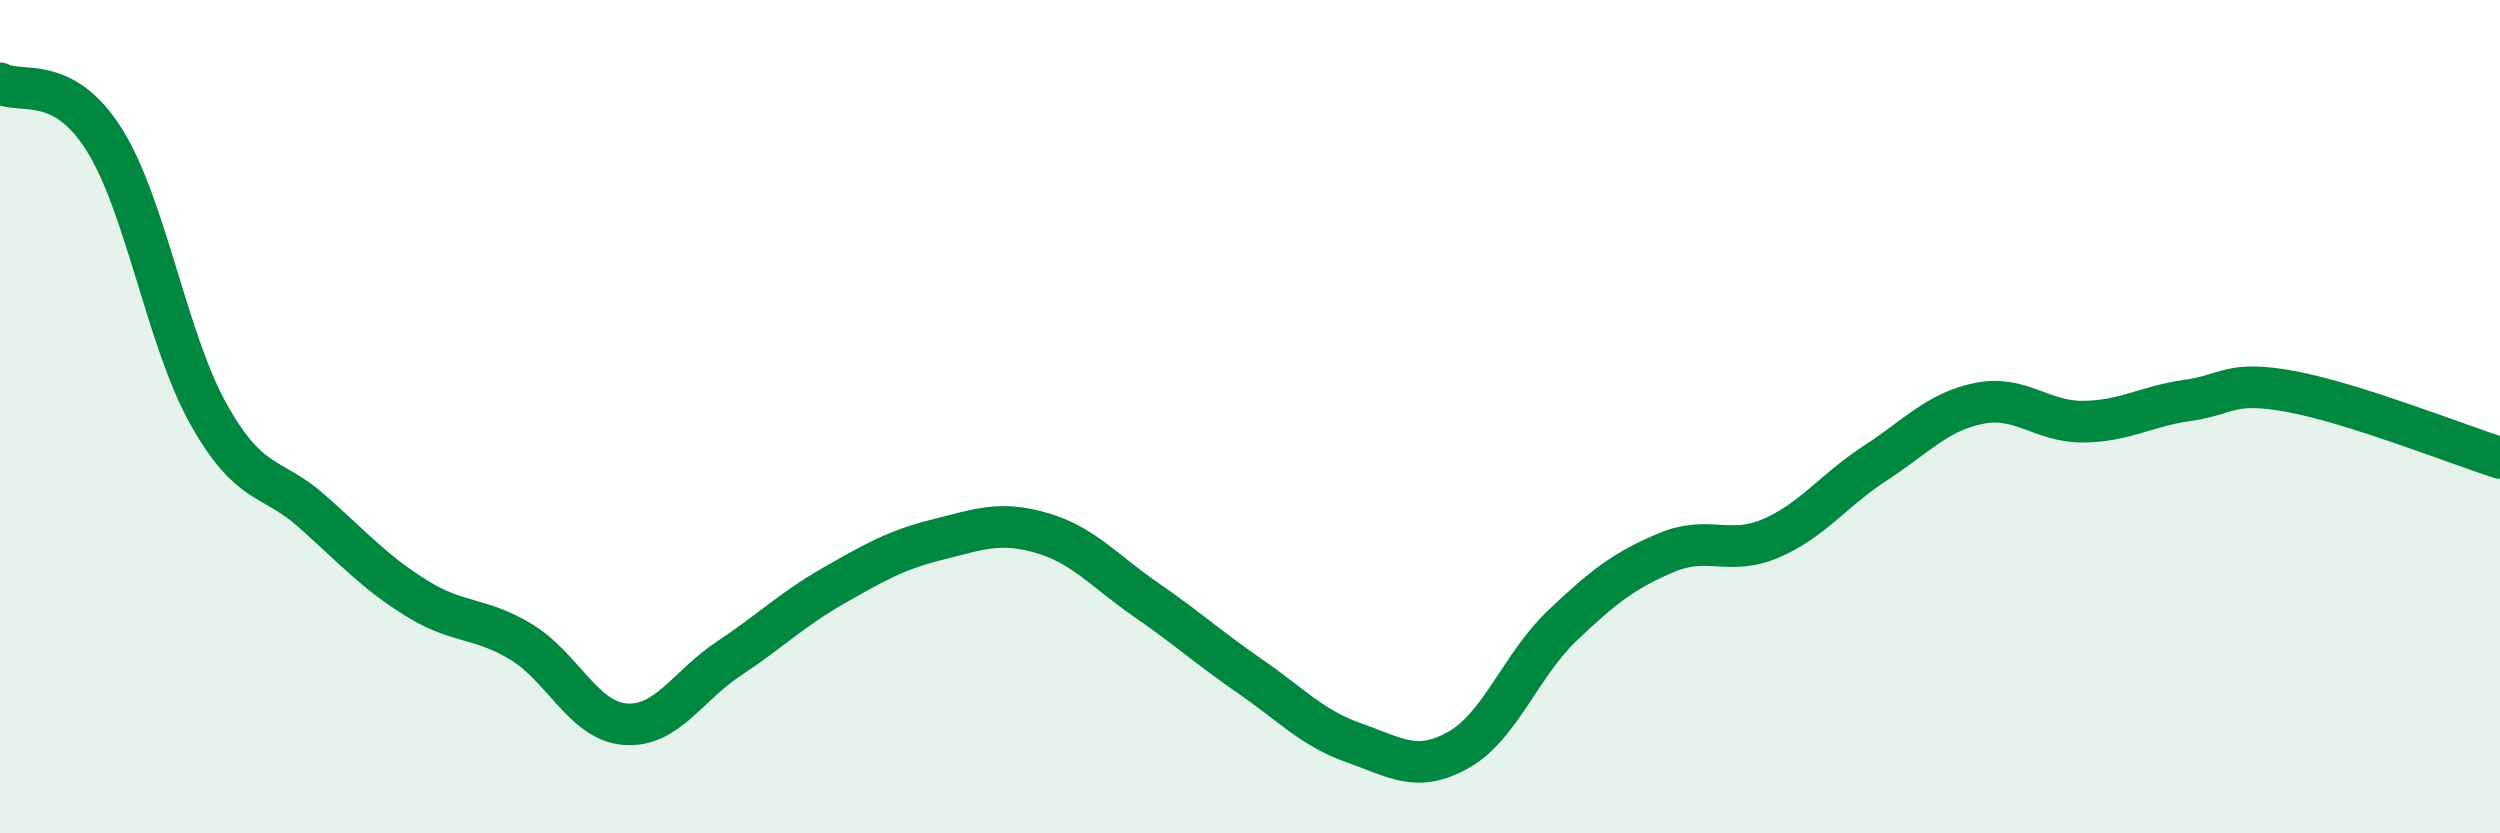
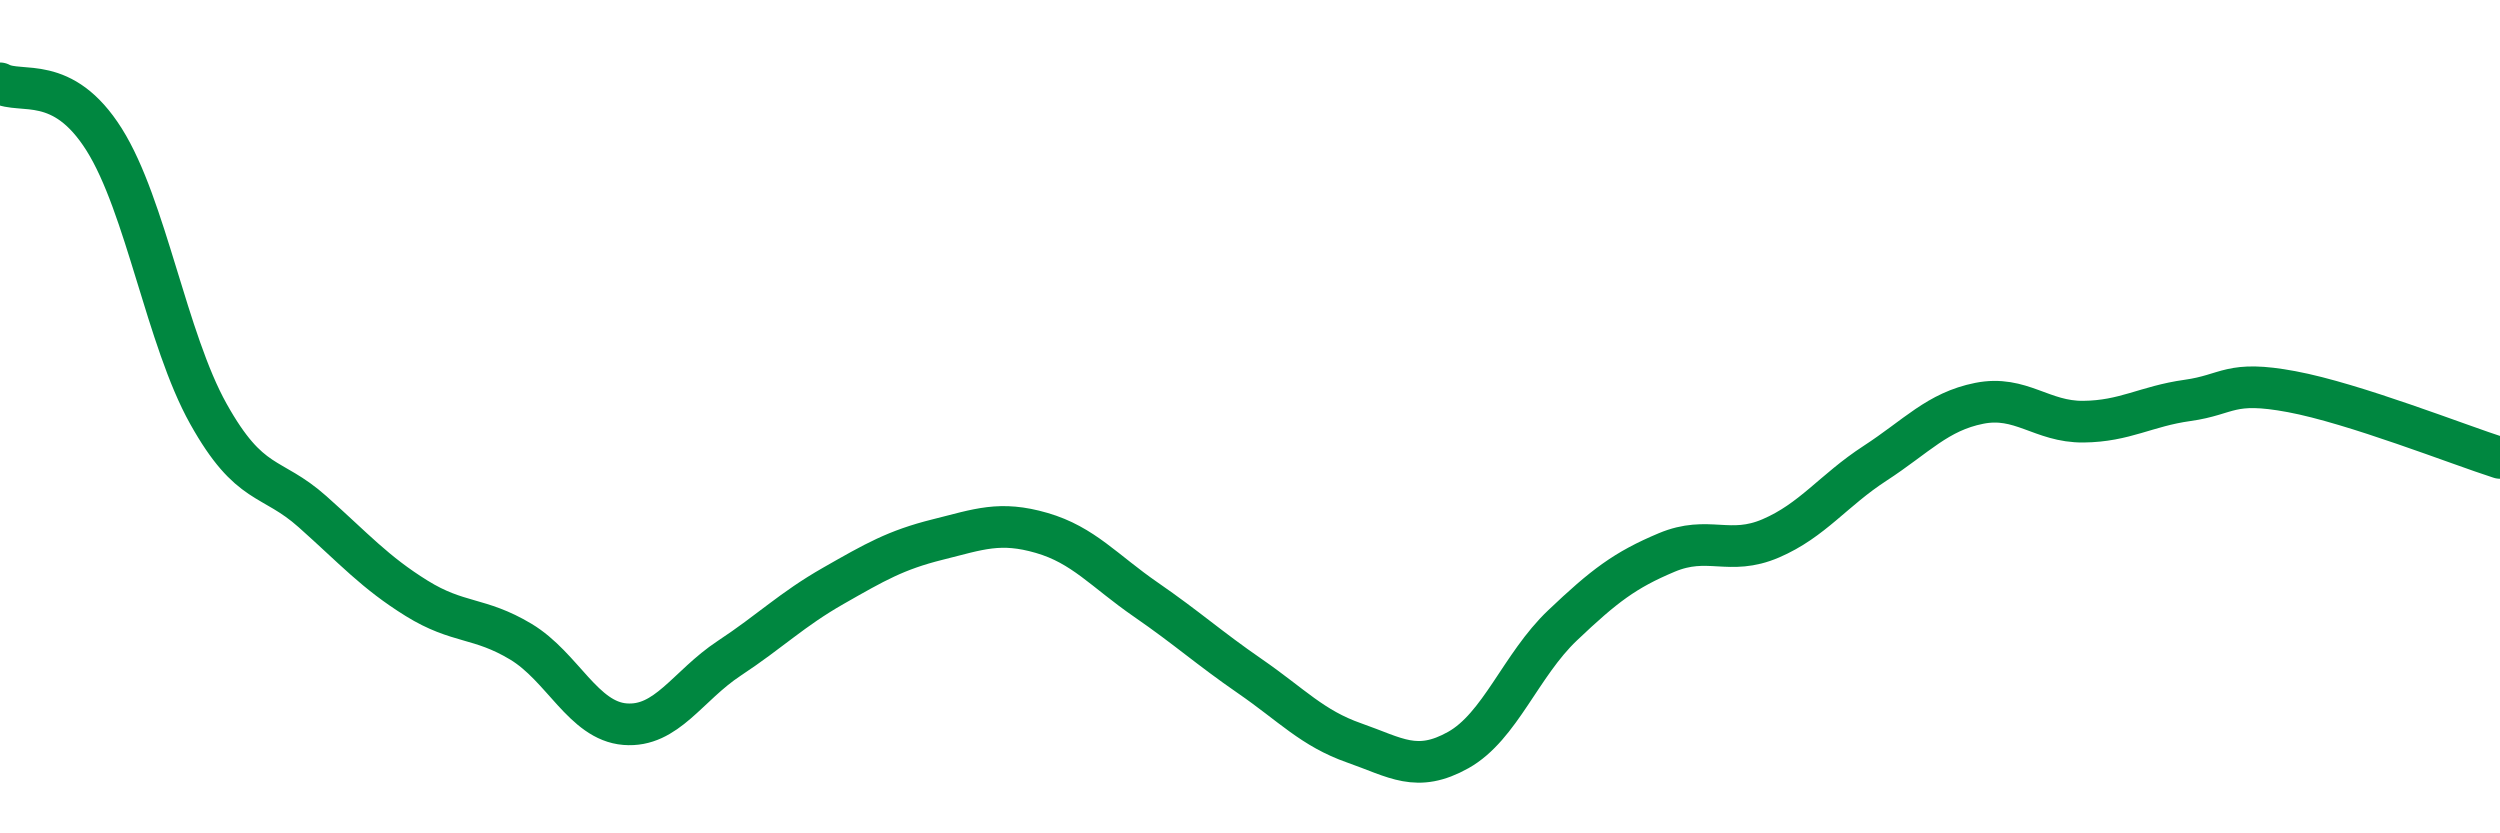
<svg xmlns="http://www.w3.org/2000/svg" width="60" height="20" viewBox="0 0 60 20">
-   <path d="M 0,2 C 0.5,2.27 1.5,1.76 2.5,3.35 C 3.5,4.94 4,8.14 5,9.93 C 6,11.72 6.5,11.39 7.5,12.28 C 8.5,13.17 9,13.74 10,14.36 C 11,14.98 11.5,14.8 12.5,15.4 C 13.5,16 14,17.3 15,17.38 C 16,17.46 16.5,16.46 17.5,15.8 C 18.5,15.14 19,14.63 20,14.06 C 21,13.49 21.5,13.2 22.5,12.95 C 23.5,12.7 24,12.5 25,12.79 C 26,13.08 26.5,13.7 27.5,14.39 C 28.5,15.08 29,15.54 30,16.23 C 31,16.92 31.5,17.48 32.5,17.83 C 33.5,18.18 34,18.56 35,18 C 36,17.44 36.5,15.96 37.5,15.01 C 38.5,14.06 39,13.68 40,13.26 C 41,12.84 41.5,13.35 42.5,12.92 C 43.5,12.49 44,11.77 45,11.12 C 46,10.47 46.5,9.88 47.5,9.68 C 48.5,9.48 49,10.13 50,10.12 C 51,10.11 51.5,9.75 52.5,9.61 C 53.5,9.47 53.5,9.12 55,9.4 C 56.5,9.68 59,10.67 60,10.99L60 20L0 20Z" fill="#008740" opacity="0.1" stroke-linecap="round" stroke-linejoin="round" />
  <path d="M 0,2 C 0.5,2.27 1.5,1.76 2.5,3.35 C 3.5,4.94 4,8.14 5,9.93 C 6,11.72 6.5,11.39 7.5,12.28 C 8.5,13.17 9,13.74 10,14.36 C 11,14.98 11.5,14.8 12.5,15.4 C 13.5,16 14,17.3 15,17.38 C 16,17.46 16.5,16.46 17.5,15.8 C 18.5,15.14 19,14.63 20,14.06 C 21,13.49 21.5,13.2 22.5,12.95 C 23.5,12.7 24,12.5 25,12.79 C 26,13.08 26.5,13.7 27.5,14.39 C 28.5,15.08 29,15.54 30,16.23 C 31,16.92 31.5,17.48 32.5,17.83 C 33.5,18.18 34,18.56 35,18 C 36,17.44 36.5,15.96 37.5,15.01 C 38.5,14.06 39,13.68 40,13.26 C 41,12.84 41.5,13.35 42.5,12.92 C 43.5,12.49 44,11.77 45,11.12 C 46,10.47 46.5,9.88 47.5,9.68 C 48.5,9.48 49,10.13 50,10.12 C 51,10.11 51.5,9.75 52.5,9.61 C 53.5,9.47 53.5,9.12 55,9.4 C 56.5,9.68 59,10.67 60,10.99" stroke="#008740" stroke-width="1" fill="none" stroke-linecap="round" stroke-linejoin="round" />
</svg>